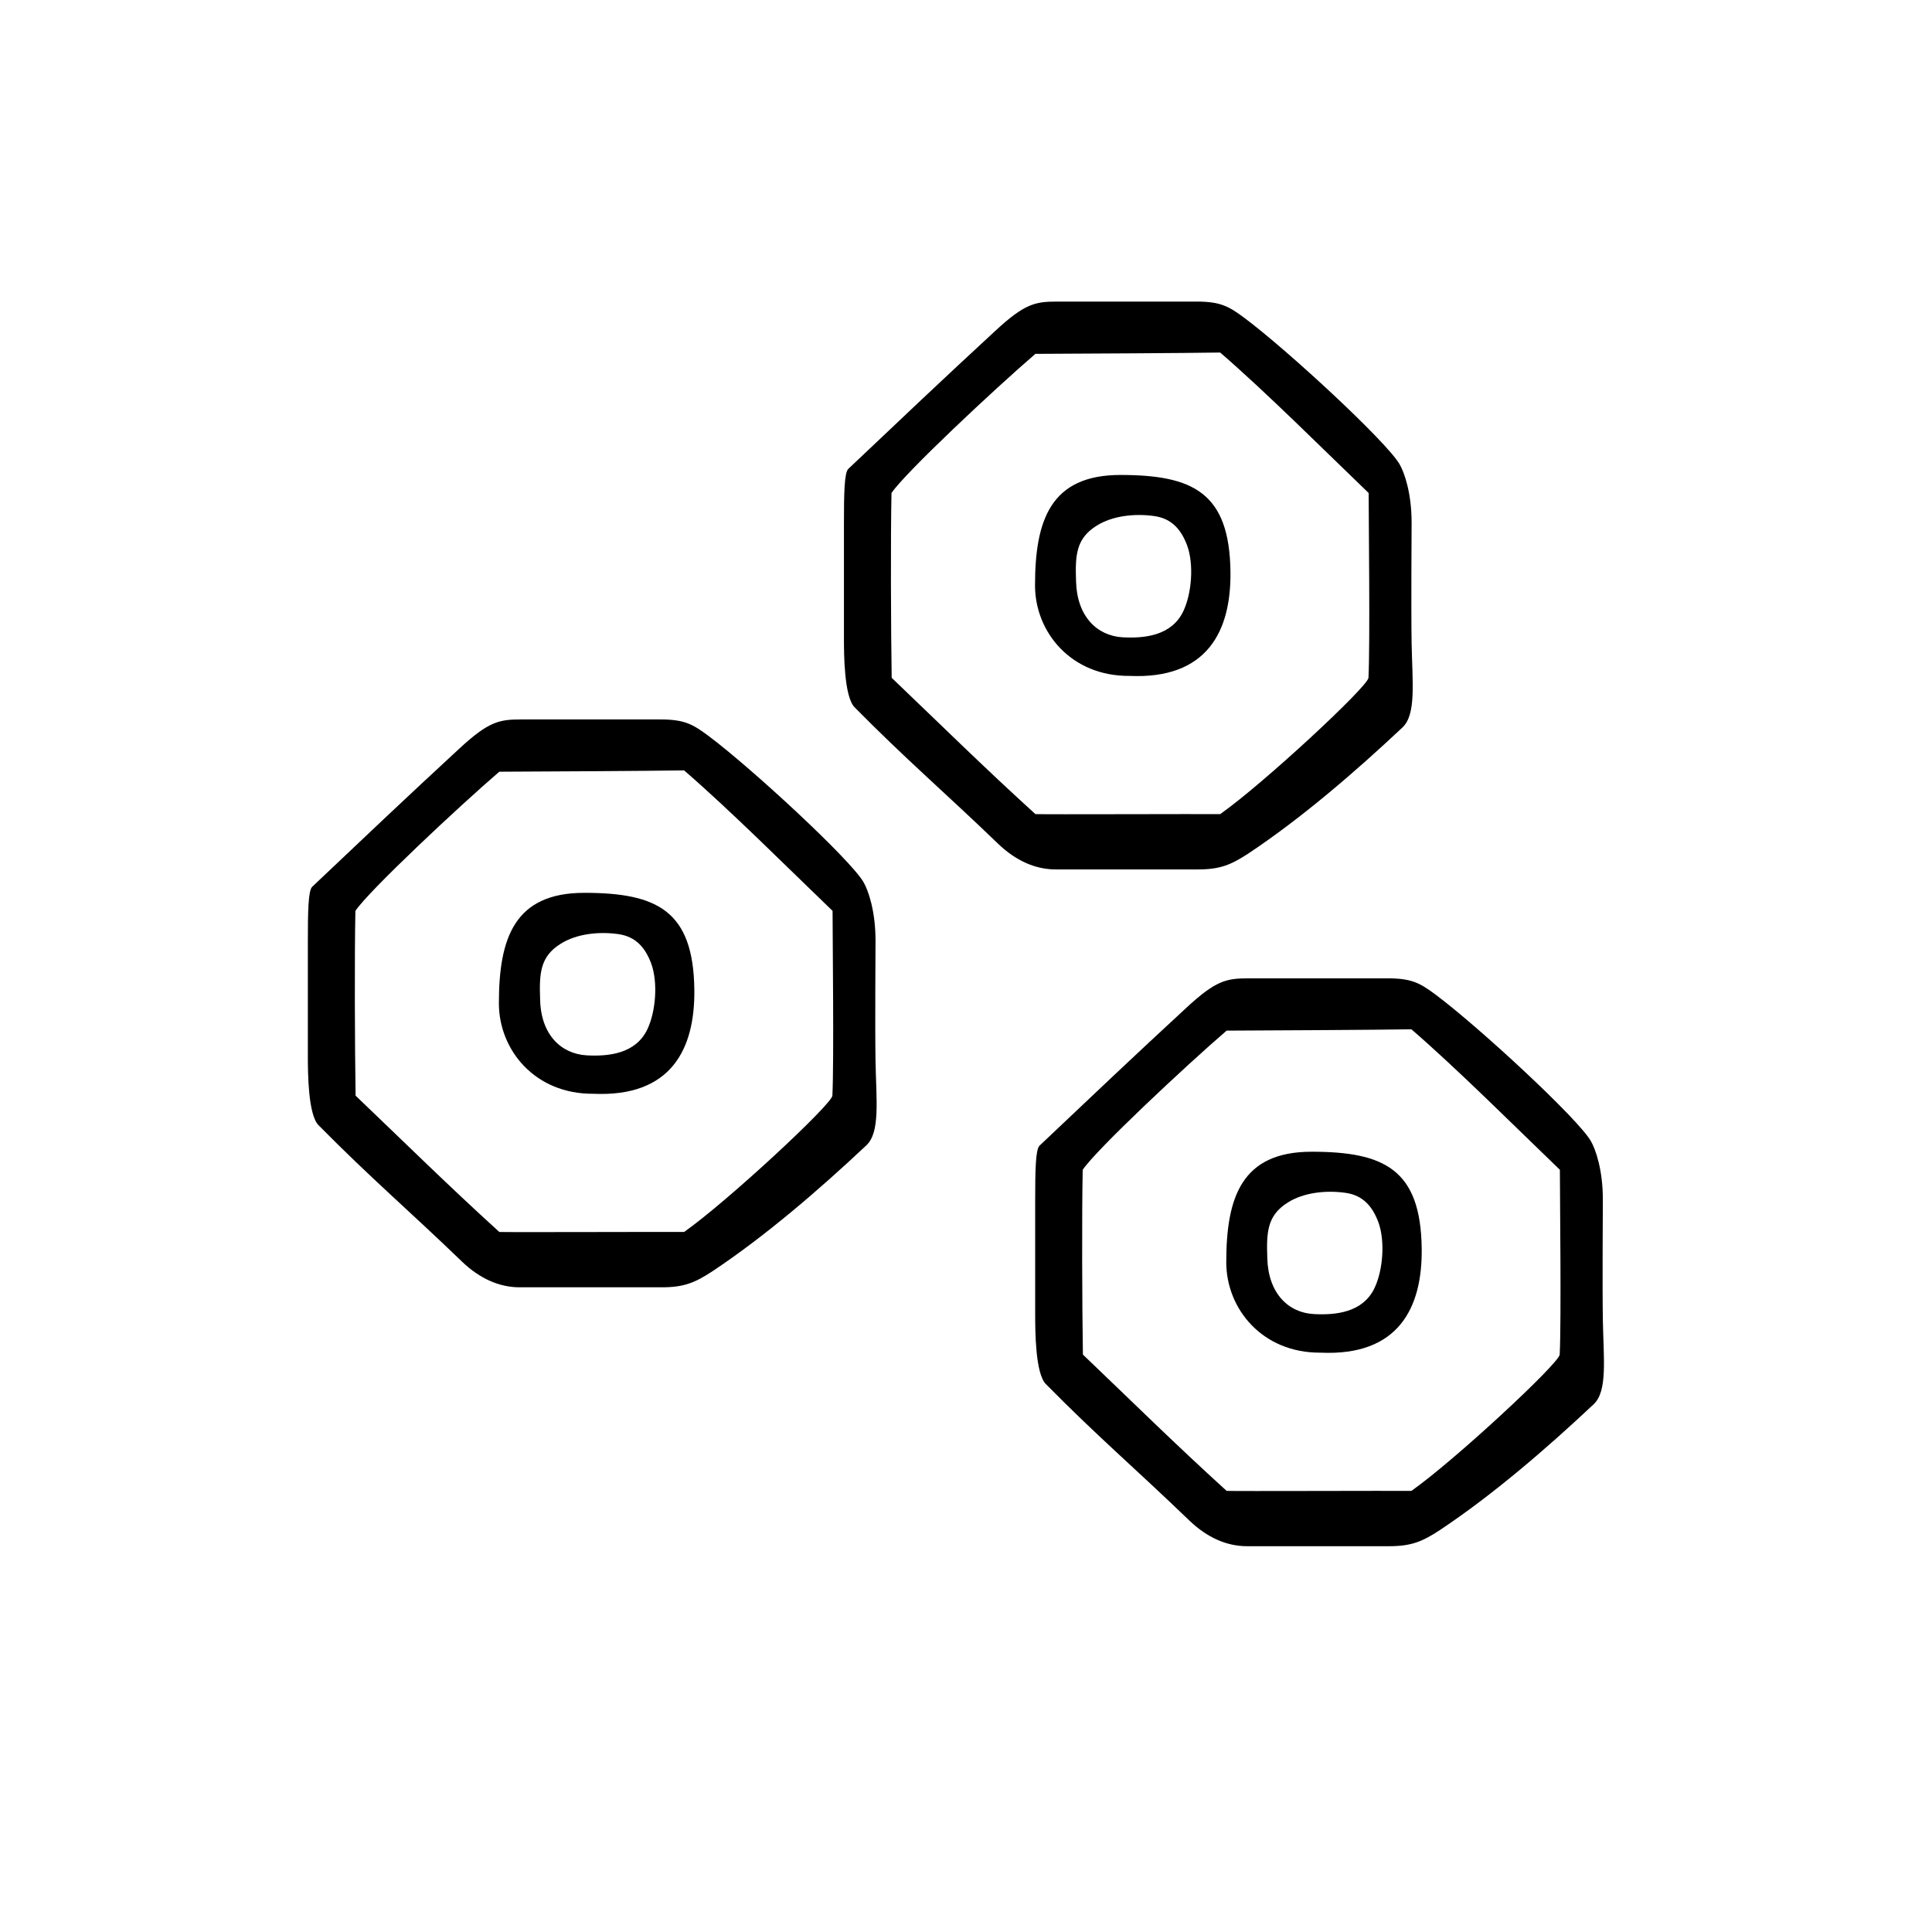
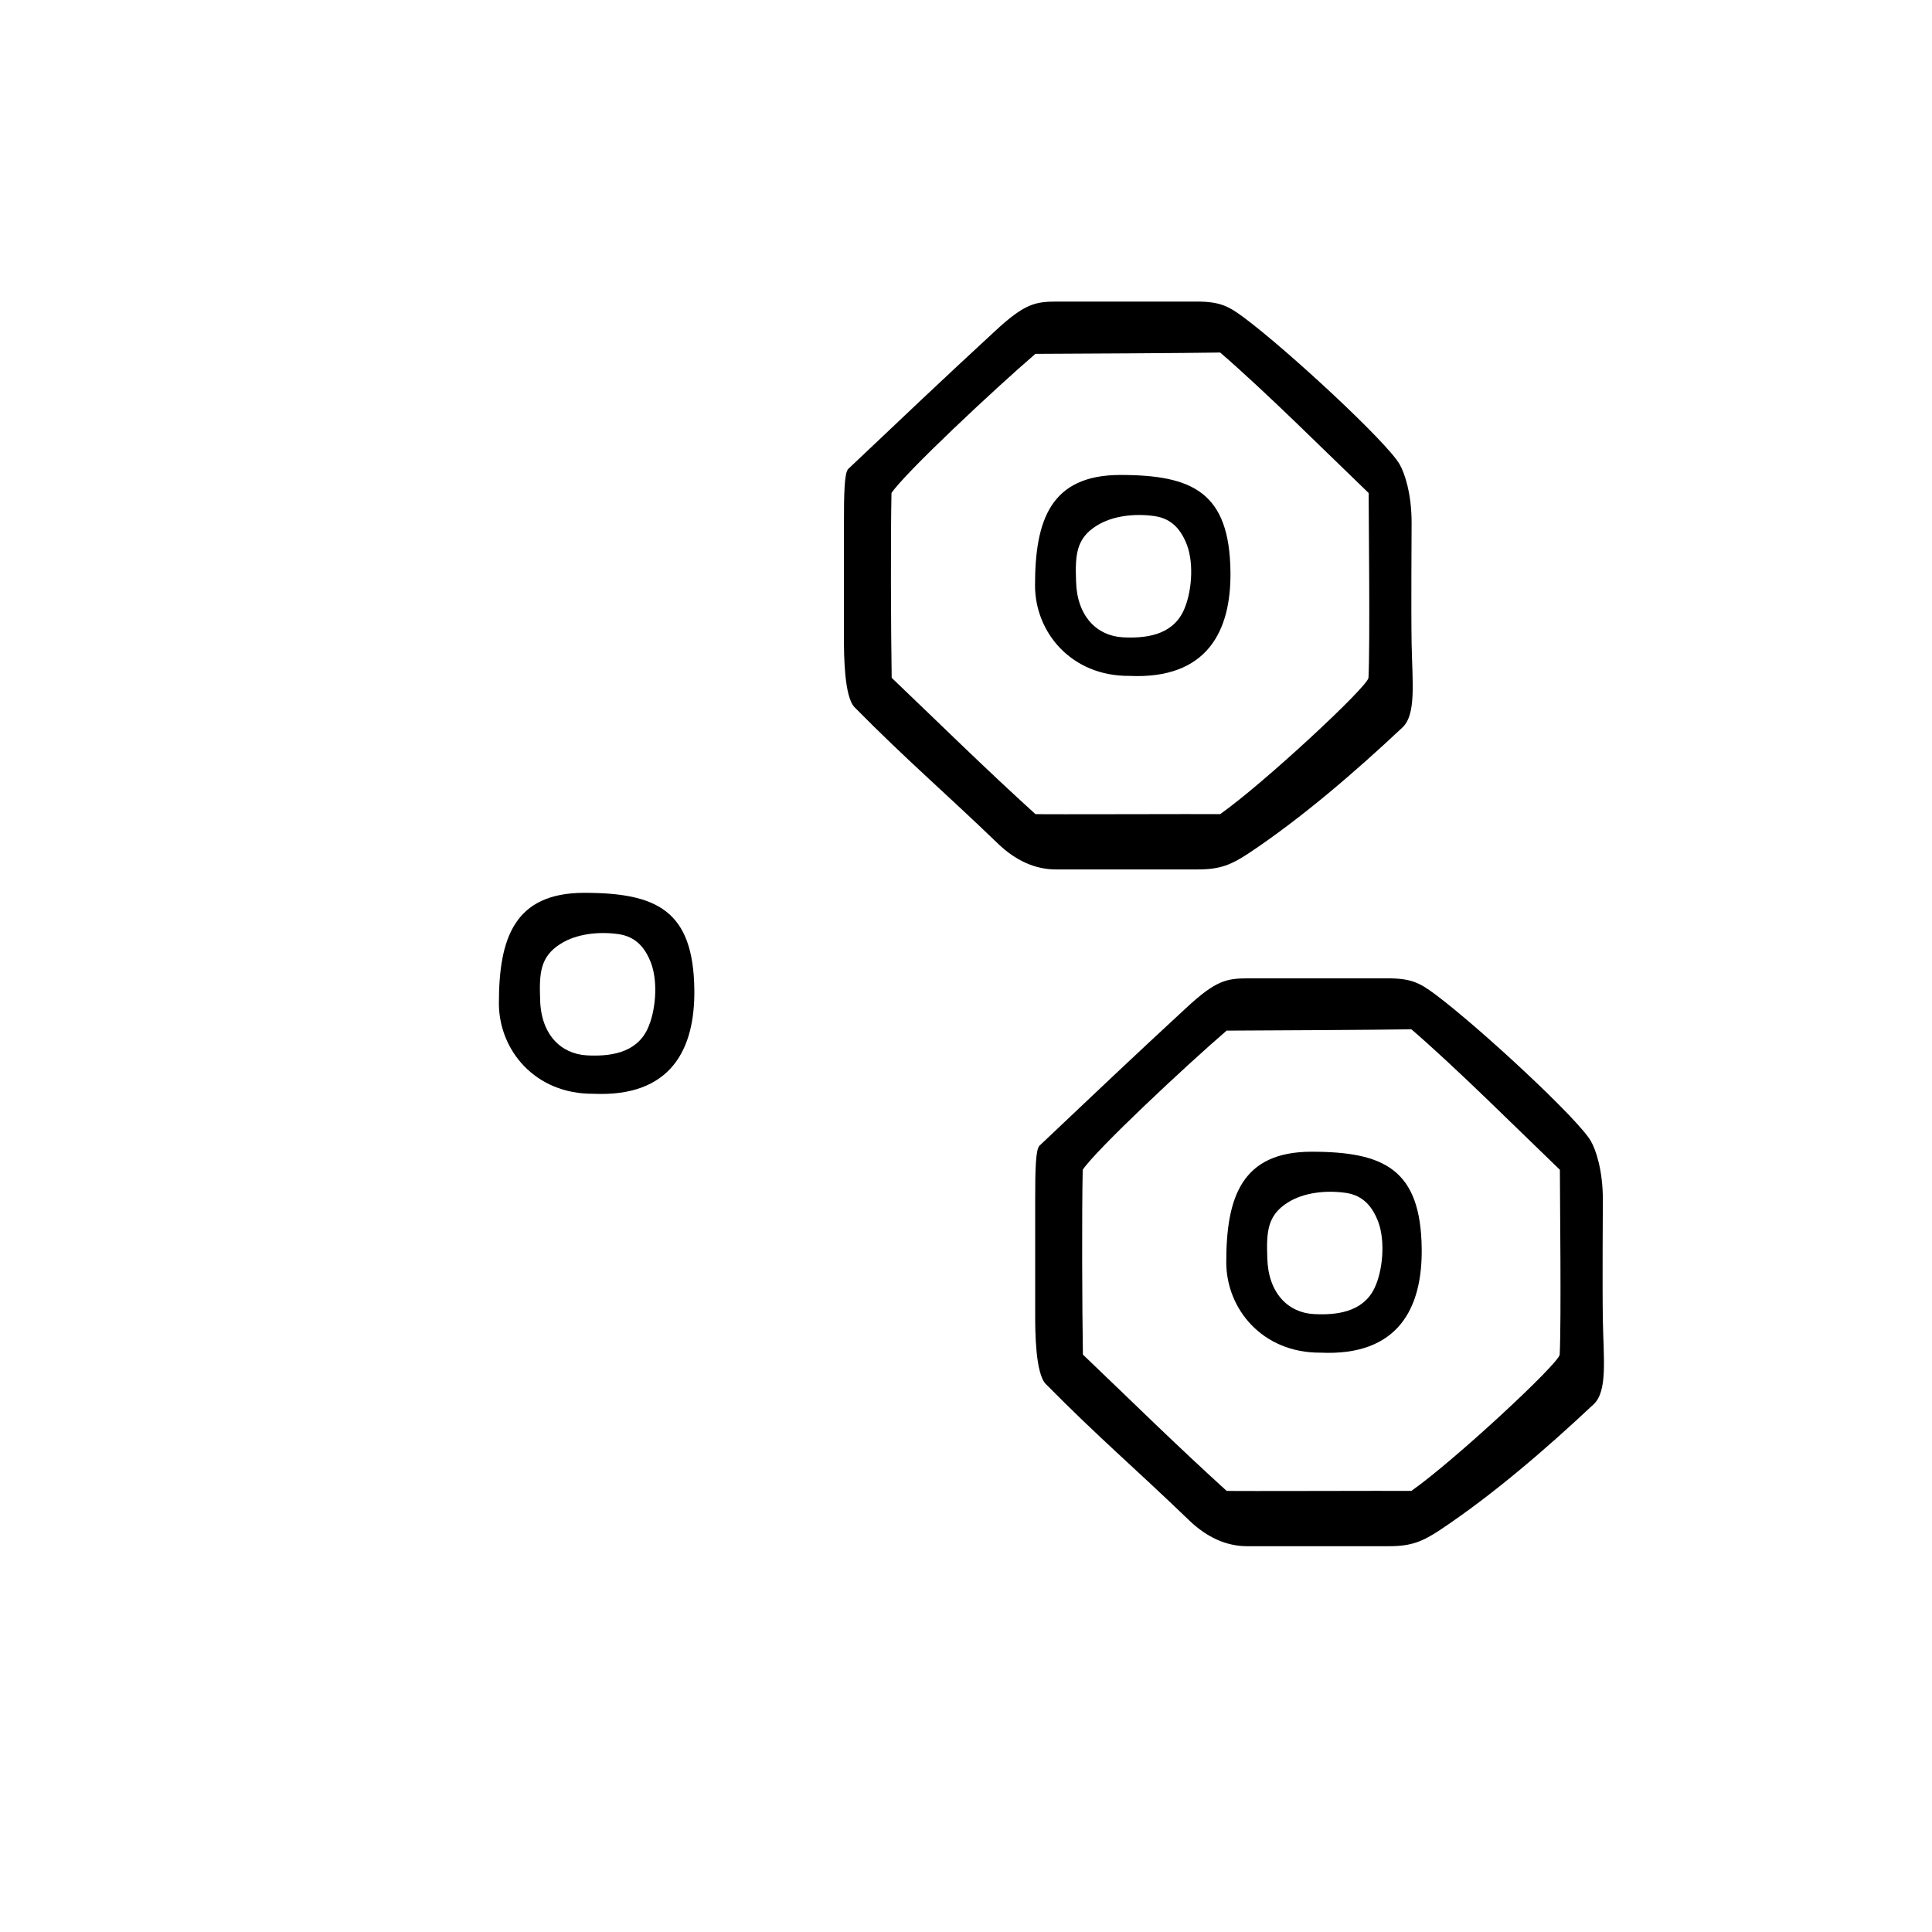
<svg xmlns="http://www.w3.org/2000/svg" fill="#000000" width="800px" height="800px" version="1.1" viewBox="144 144 512 512">
  <g>
-     <path d="m282.11 334.66h36.879c6.297 0 8.516 1.211 12.594 4.231 11.688 8.715 37.938 33.051 41.262 38.895 1.258 2.168 3.176 7.609 3.176 15.469 0 2.168-0.152 22.672 0 31.941 0.203 10.531 1.258 18.844-2.418 22.32-12.695 11.941-26.902 24.133-40.758 33.352-4.684 3.074-7.559 4.281-13.504 4.281h-37.633c-5.391 0-10.578-2.316-15.215-6.75-14.207-13.703-24.234-22.168-38.09-36.223-2.769-2.82-2.82-14.008-2.82-18.289v-30.078c0-8.363 0.102-13.805 1.16-14.812 13.402-12.695 25.293-23.98 38.844-36.477 7.91-7.356 10.73-7.859 16.523-7.859zm82.527 50.73c-11.586-11.133-27.156-26.703-39.348-37.23-9.422 0.152-36.578 0.301-48.969 0.352-10.781 9.27-34.613 31.59-38.137 36.879-0.25 11.488-0.152 36.578 0.051 48.969 13.504 12.898 24.285 23.578 38.09 36.125 2.922 0.102 43.176-0.051 48.969 0 11.438-8.062 39.145-33.805 39.297-36.125 0.449-9.016 0.047-42.418 0.047-48.969z" />
    <path d="m301.2 433.86c-15.418 0.102-24.988-11.586-24.988-23.98 0-17.23 4.082-29.27 22.621-29.27 19.246 0 28.918 4.684 29.172 25.645 0.199 15.715-6.102 28.562-26.805 27.605zm-1.715-10.18c5.691 0.301 12.949-0.352 16.07-6.902 2.215-4.637 2.871-12.395 1.008-17.48-1.512-3.981-3.93-7.106-8.766-7.758-5.09-0.707-10.984-0.102-15.215 2.57-5.492 3.426-5.691 7.91-5.441 14.812 0.203 9.168 5.441 14.355 12.344 14.758z" />
    <path d="m474.86 403.27h36.879c6.297 0 8.516 1.211 12.594 4.231 11.688 8.715 37.938 33.051 41.262 38.895 1.258 2.168 3.176 7.609 3.176 15.469 0 2.168-0.152 22.672 0 31.941 0.203 10.531 1.258 18.844-2.418 22.32-12.695 11.941-26.902 24.133-40.758 33.352-4.684 3.074-7.559 4.281-13.504 4.281h-37.633c-5.391 0-10.578-2.316-15.215-6.75-14.207-13.703-24.234-22.168-38.09-36.223-2.769-2.82-2.82-14.008-2.82-18.289v-30.078c0-8.363 0.102-13.805 1.16-14.812 13.402-12.695 25.293-23.98 38.844-36.477 7.91-7.356 10.73-7.859 16.523-7.859zm82.523 50.734c-11.586-11.133-27.156-26.703-39.348-37.23-9.422 0.152-36.578 0.301-48.969 0.352-10.781 9.27-34.613 31.59-38.137 36.879-0.25 11.488-0.152 36.578 0.051 48.969 13.504 12.898 24.285 23.578 38.09 36.125 2.922 0.102 43.176-0.051 48.969 0 11.438-8.062 39.145-33.805 39.297-36.125 0.453-9.066 0.047-42.422 0.047-48.969z" />
    <path d="m493.96 502.47c-15.418 0.102-24.988-11.586-24.988-23.98 0-17.23 4.082-29.27 22.621-29.27 19.246 0 28.918 4.684 29.172 25.645 0.199 15.664-6.102 28.562-26.805 27.605zm-1.766-10.227c5.691 0.301 12.949-0.352 16.07-6.902 2.215-4.637 2.871-12.395 1.008-17.48-1.512-3.981-3.93-7.106-8.766-7.758-5.09-0.707-10.984-0.102-15.215 2.57-5.492 3.426-5.691 7.91-5.441 14.812 0.254 9.164 5.492 14.406 12.344 14.758z" />
-     <path d="m424.18 223.92h36.879c6.297 0 8.516 1.211 12.594 4.231 11.688 8.715 37.938 33.051 41.262 38.895 1.258 2.168 3.176 7.609 3.176 15.469 0 2.168-0.152 22.672 0 31.941 0.203 10.531 1.258 18.844-2.418 22.32-12.695 11.941-26.902 24.133-40.758 33.352-4.684 3.074-7.559 4.281-13.504 4.281h-37.633c-5.391 0-10.578-2.316-15.215-6.75-14.207-13.703-24.234-22.168-38.09-36.223-2.769-2.82-2.82-14.008-2.82-18.289v-30.078c0-8.363 0.102-13.805 1.16-14.812 13.402-12.695 25.293-23.98 38.844-36.477 7.91-7.356 10.73-7.859 16.523-7.859zm82.527 50.734c-11.586-11.133-27.156-26.703-39.348-37.23-9.422 0.152-36.578 0.301-48.969 0.352-10.781 9.27-34.613 31.59-38.137 36.879-0.25 11.488-0.152 36.578 0.051 48.969 13.504 12.898 24.285 23.578 38.09 36.125 2.922 0.102 43.176-0.051 48.969 0 11.438-8.062 39.145-33.805 39.297-36.125 0.449-9.07 0.047-42.473 0.047-48.969z" />
+     <path d="m424.18 223.92h36.879c6.297 0 8.516 1.211 12.594 4.231 11.688 8.715 37.938 33.051 41.262 38.895 1.258 2.168 3.176 7.609 3.176 15.469 0 2.168-0.152 22.672 0 31.941 0.203 10.531 1.258 18.844-2.418 22.32-12.695 11.941-26.902 24.133-40.758 33.352-4.684 3.074-7.559 4.281-13.504 4.281h-37.633c-5.391 0-10.578-2.316-15.215-6.75-14.207-13.703-24.234-22.168-38.09-36.223-2.769-2.82-2.82-14.008-2.82-18.289v-30.078c0-8.363 0.102-13.805 1.16-14.812 13.402-12.695 25.293-23.98 38.844-36.477 7.91-7.356 10.73-7.859 16.523-7.859zm82.527 50.734c-11.586-11.133-27.156-26.703-39.348-37.23-9.422 0.152-36.578 0.301-48.969 0.352-10.781 9.27-34.613 31.59-38.137 36.879-0.25 11.488-0.152 36.578 0.051 48.969 13.504 12.898 24.285 23.578 38.09 36.125 2.922 0.102 43.176-0.051 48.969 0 11.438-8.062 39.145-33.805 39.297-36.125 0.449-9.07 0.047-42.473 0.047-48.969" />
    <path d="m443.28 323.12c-15.418 0.102-24.988-11.586-24.988-23.98 0-17.23 4.082-29.27 22.621-29.27 19.246 0 28.918 4.684 29.172 25.645 0.199 15.664-6.102 28.562-26.805 27.605zm-1.766-10.227c5.691 0.301 12.949-0.352 16.07-6.902 2.215-4.637 2.871-12.395 1.008-17.48-1.512-3.981-3.93-7.106-8.766-7.758-5.09-0.707-10.984-0.102-15.215 2.57-5.492 3.426-5.691 7.91-5.441 14.812 0.254 9.164 5.492 14.355 12.344 14.758z" />
  </g>
</svg>